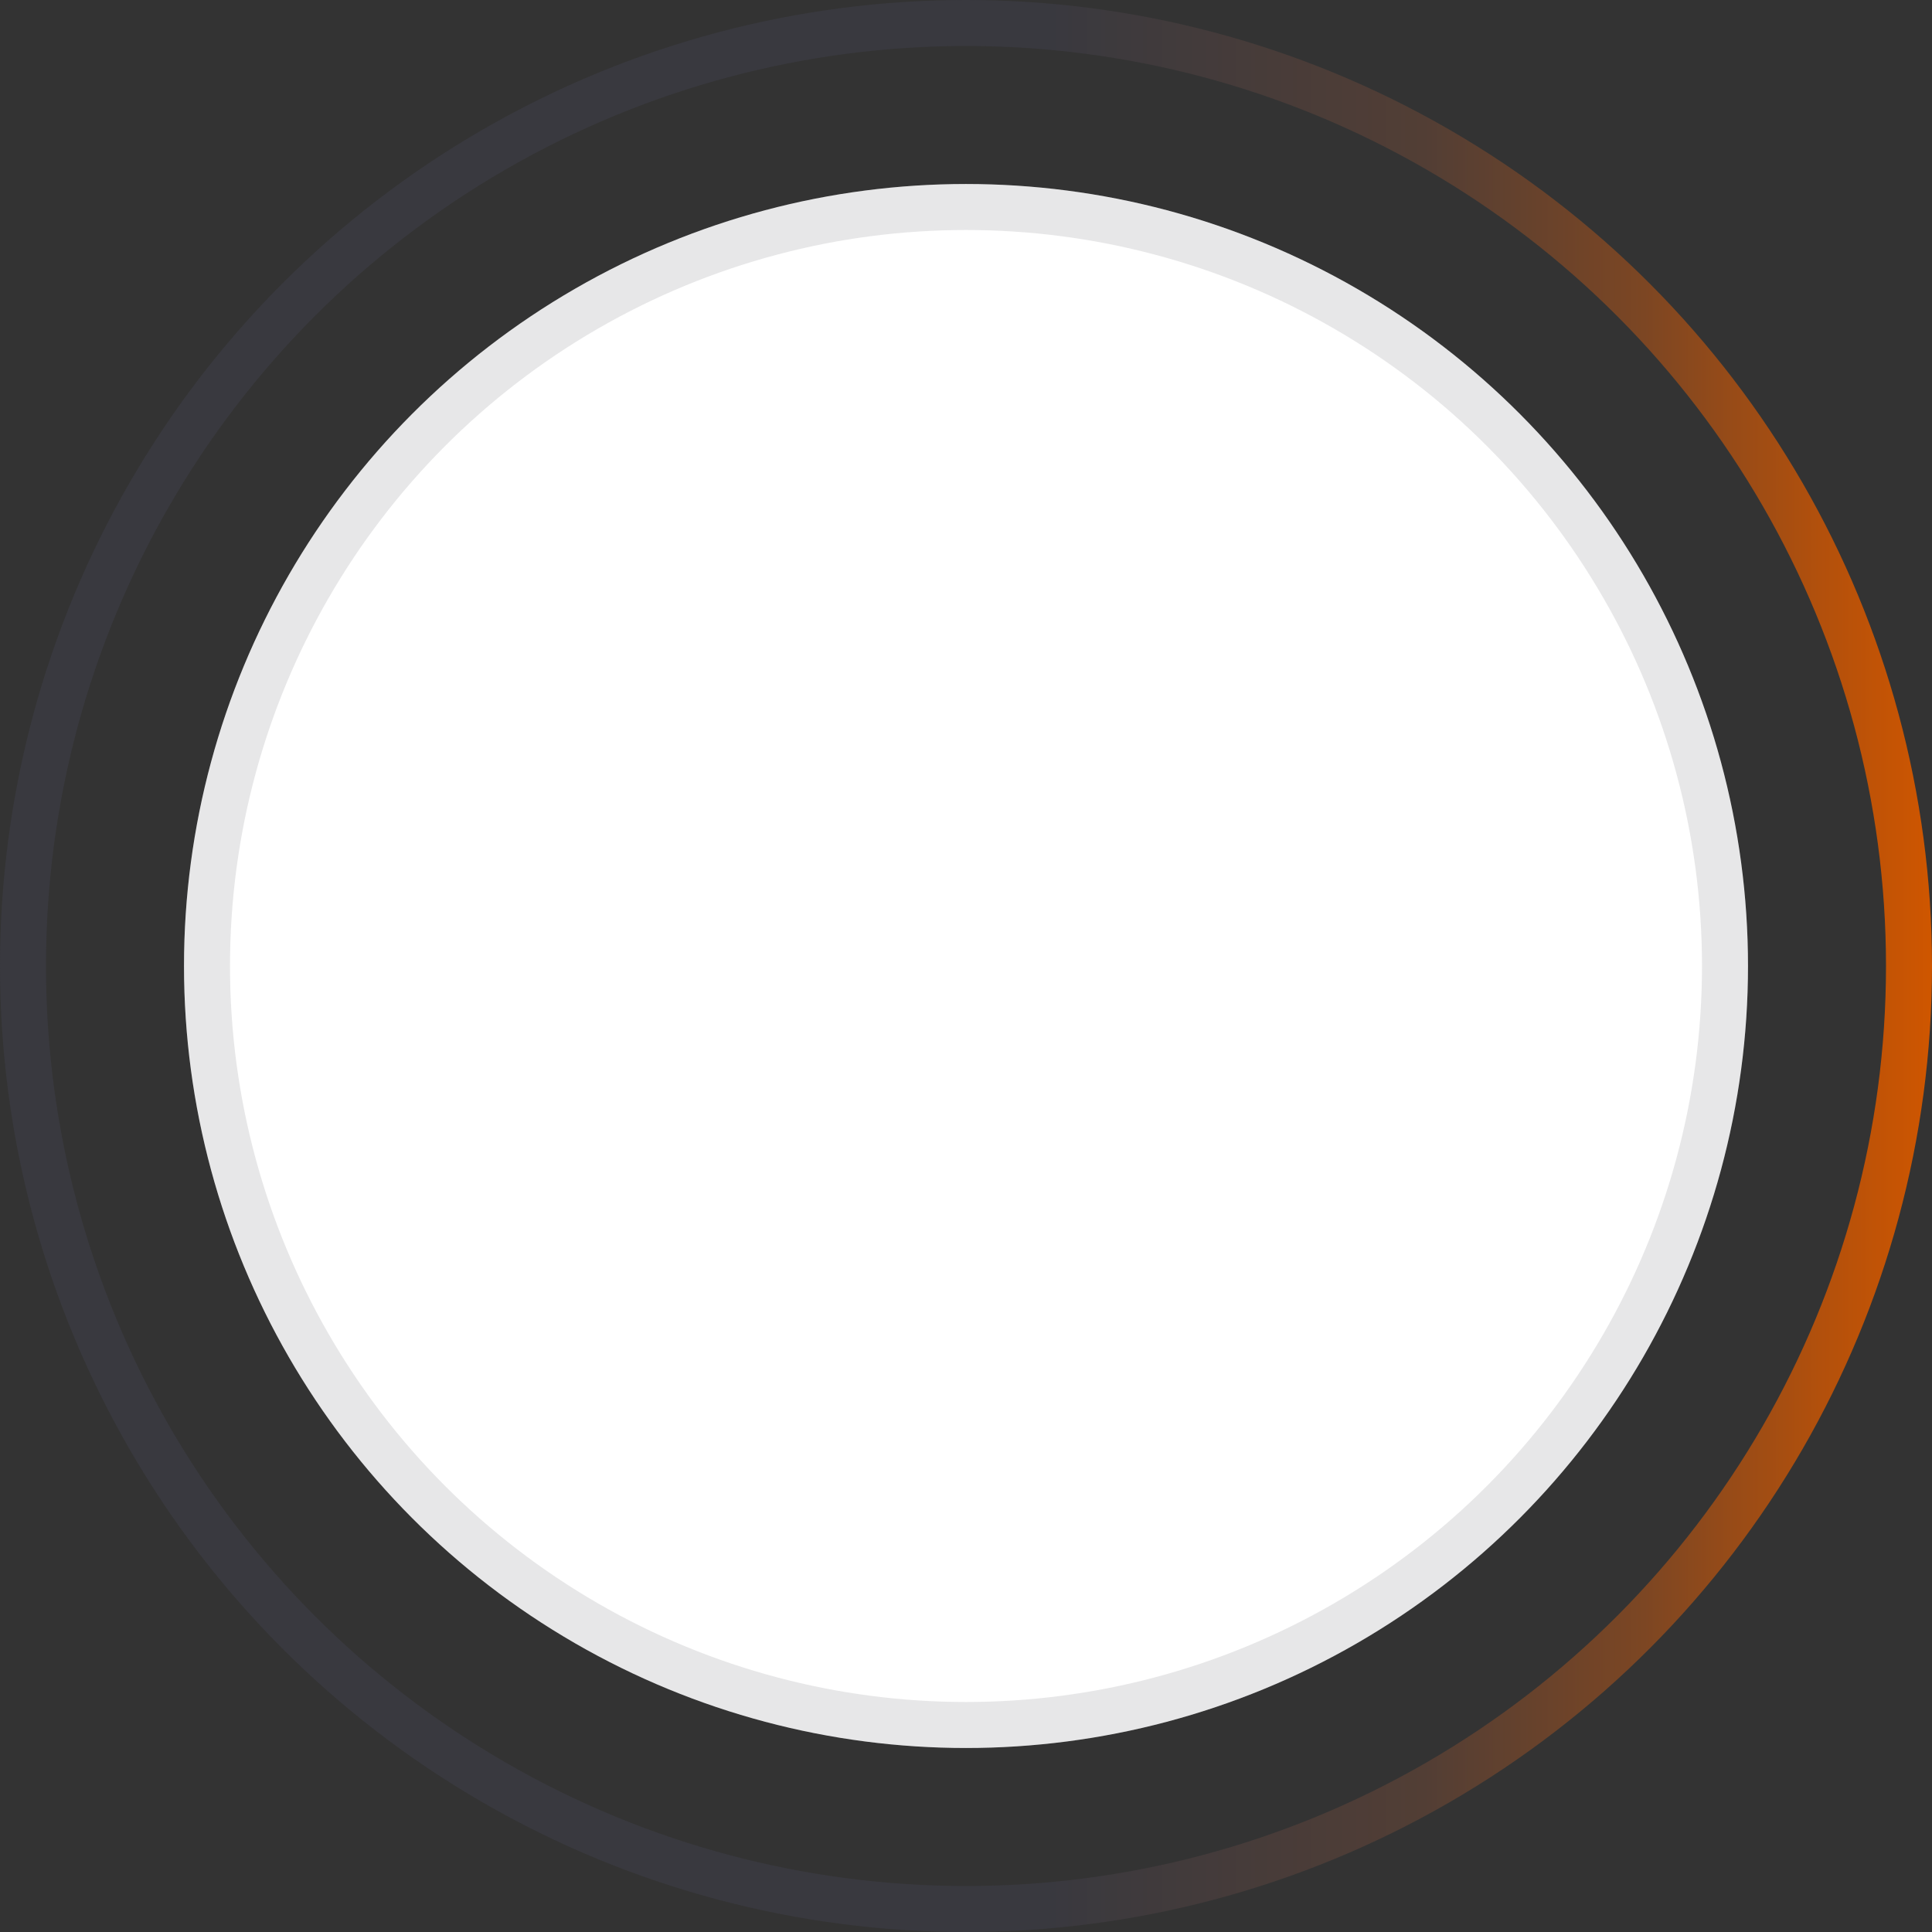
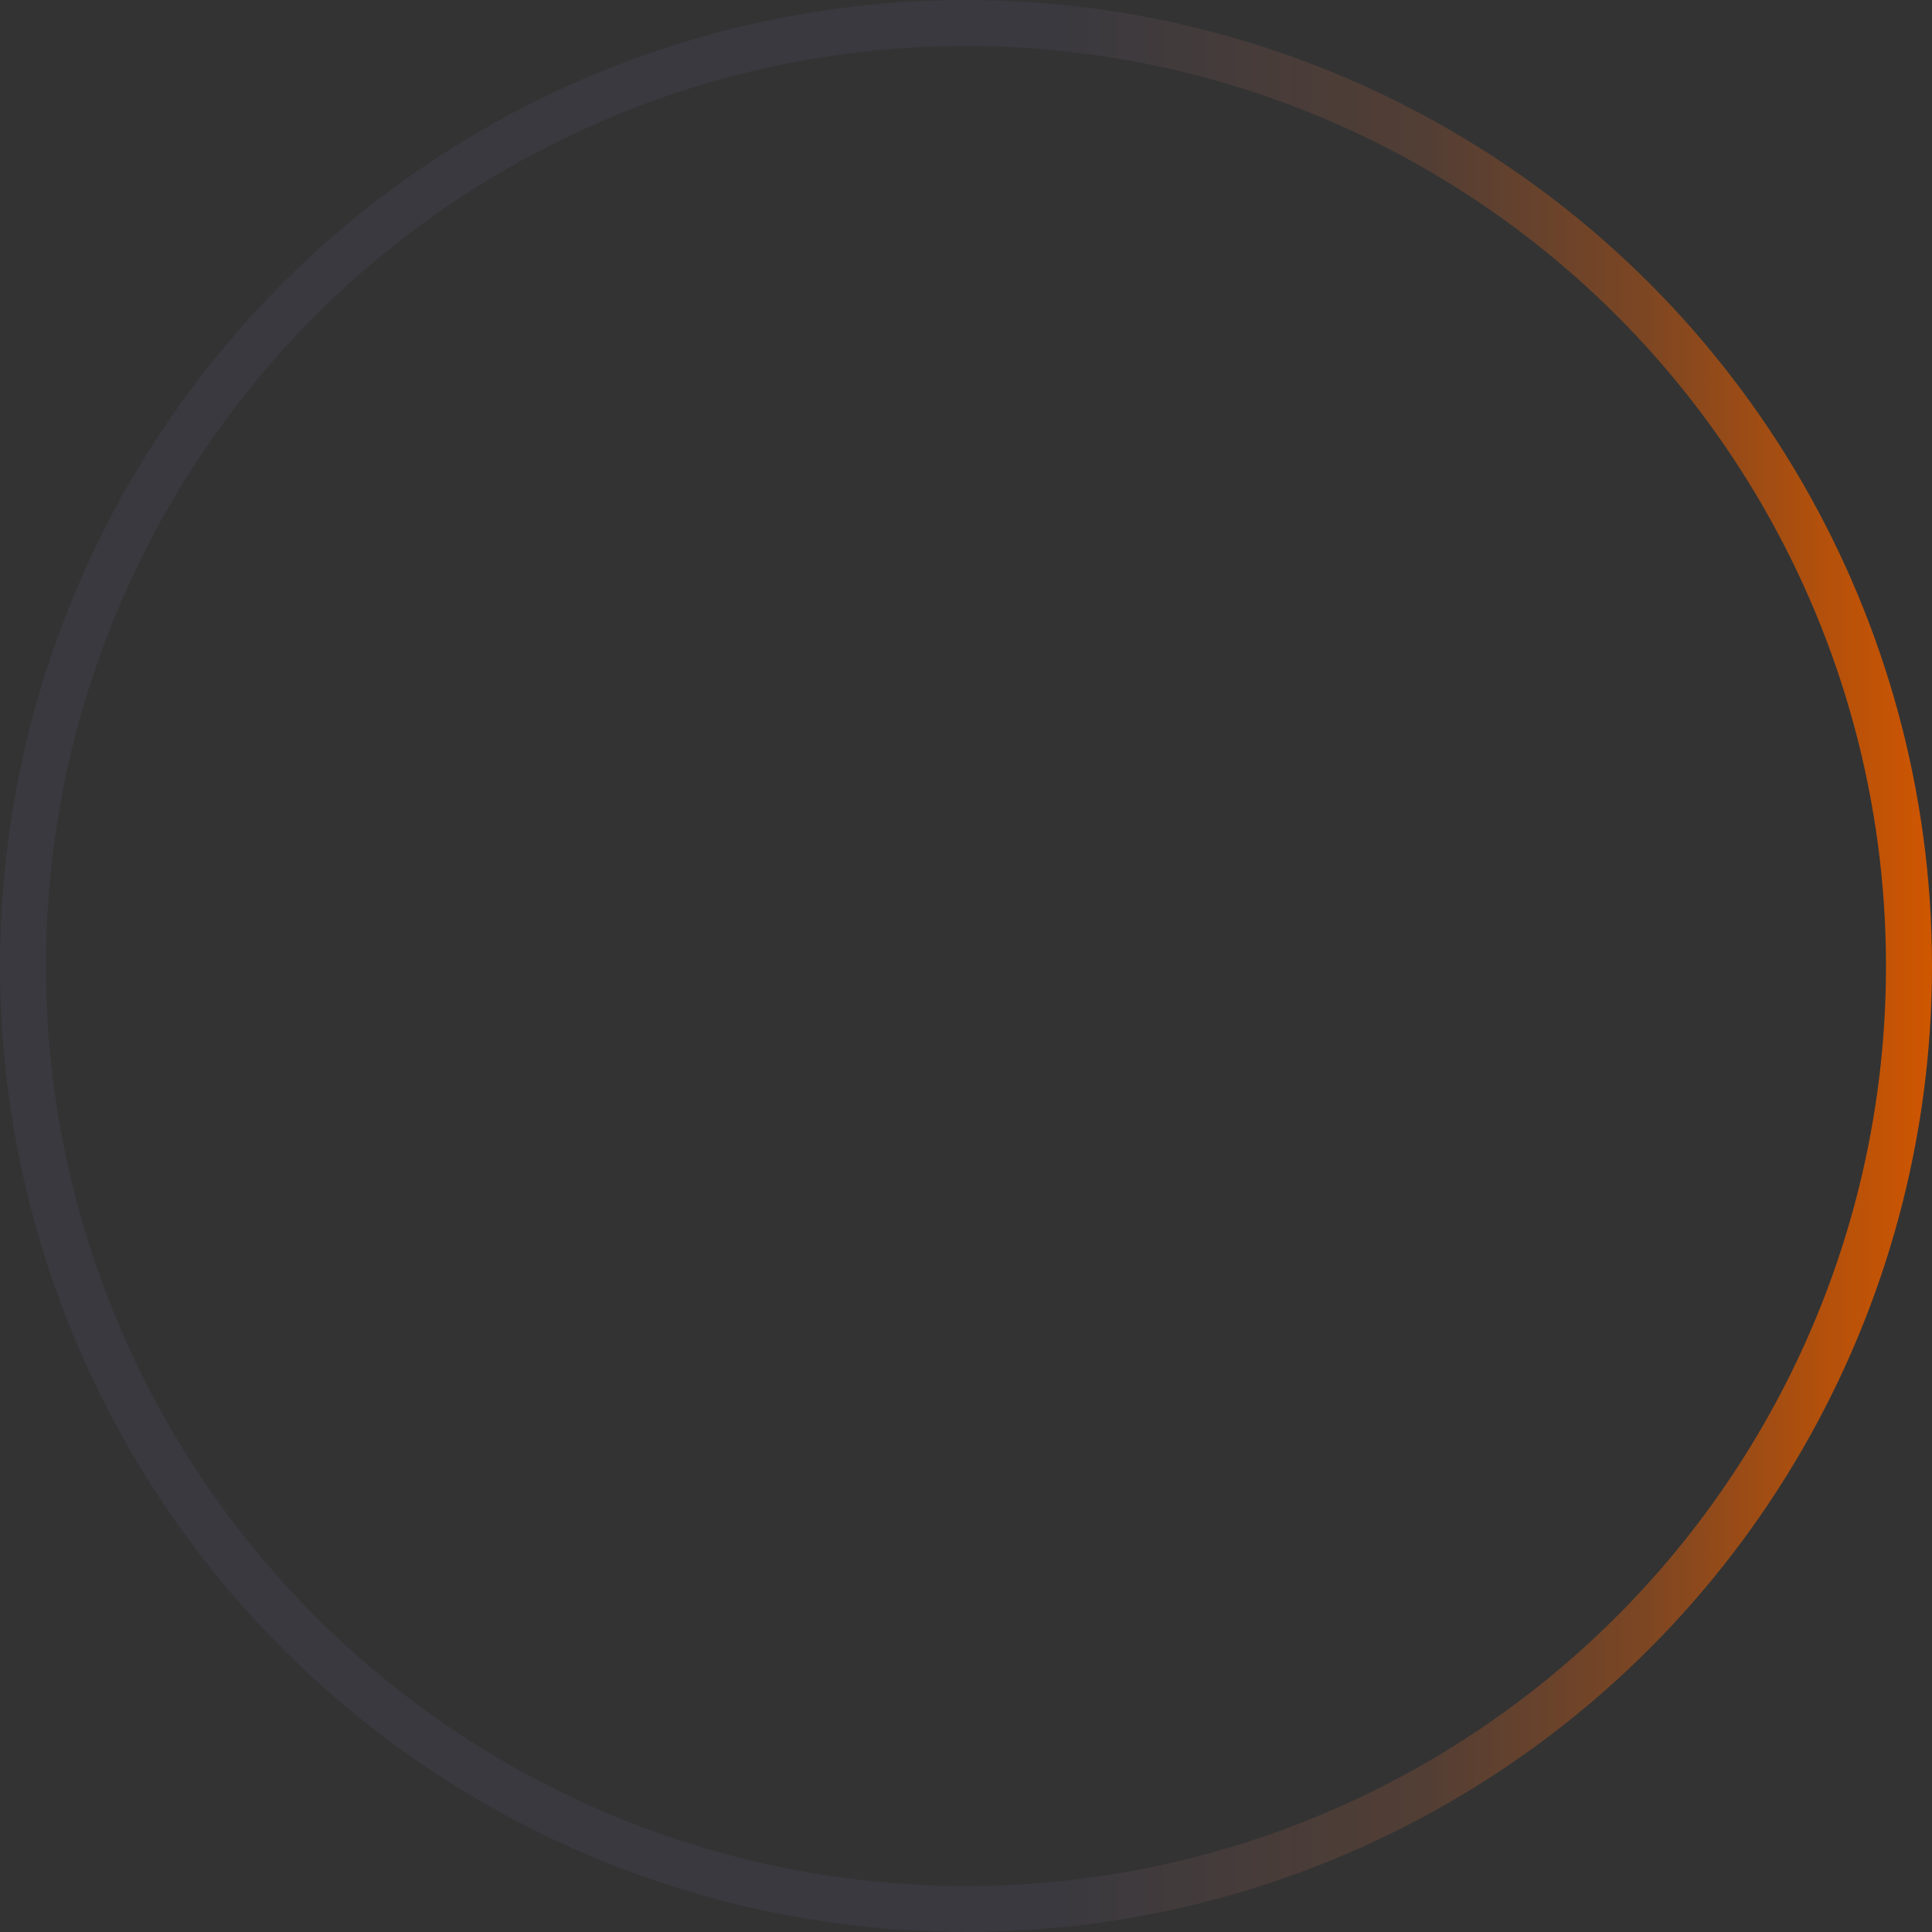
<svg xmlns="http://www.w3.org/2000/svg" width="42" height="42" viewBox="0 0 42 42" fill="none">
  <rect x="0" y="0" width="42" height="42" fill="#333333" stroke="none" />
-   <circle cx="21" cy="21" r="17" fill="white" />
-   <circle cx="21" cy="21" r="16.5" stroke="#39393F" stroke-opacity="0.12" />
  <circle cx="21" cy="21" r="20.5" stroke="url(#paint0_linear_656_489)" />
  <defs>
    <linearGradient id="paint0_linear_656_489" x1="0" y1="21" x2="42" y2="21" gradientUnits="userSpaceOnUse">
      <stop offset="0.543" stop-color="#39393F" />
      <stop offset="0.737" stop-color="#523E35" />
      <stop offset="0.851" stop-color="#7C4623" />
      <stop offset="0.942" stop-color="#B2500C" />
      <stop offset="1" stop-color="#CF5600" />
    </linearGradient>
  </defs>
</svg>